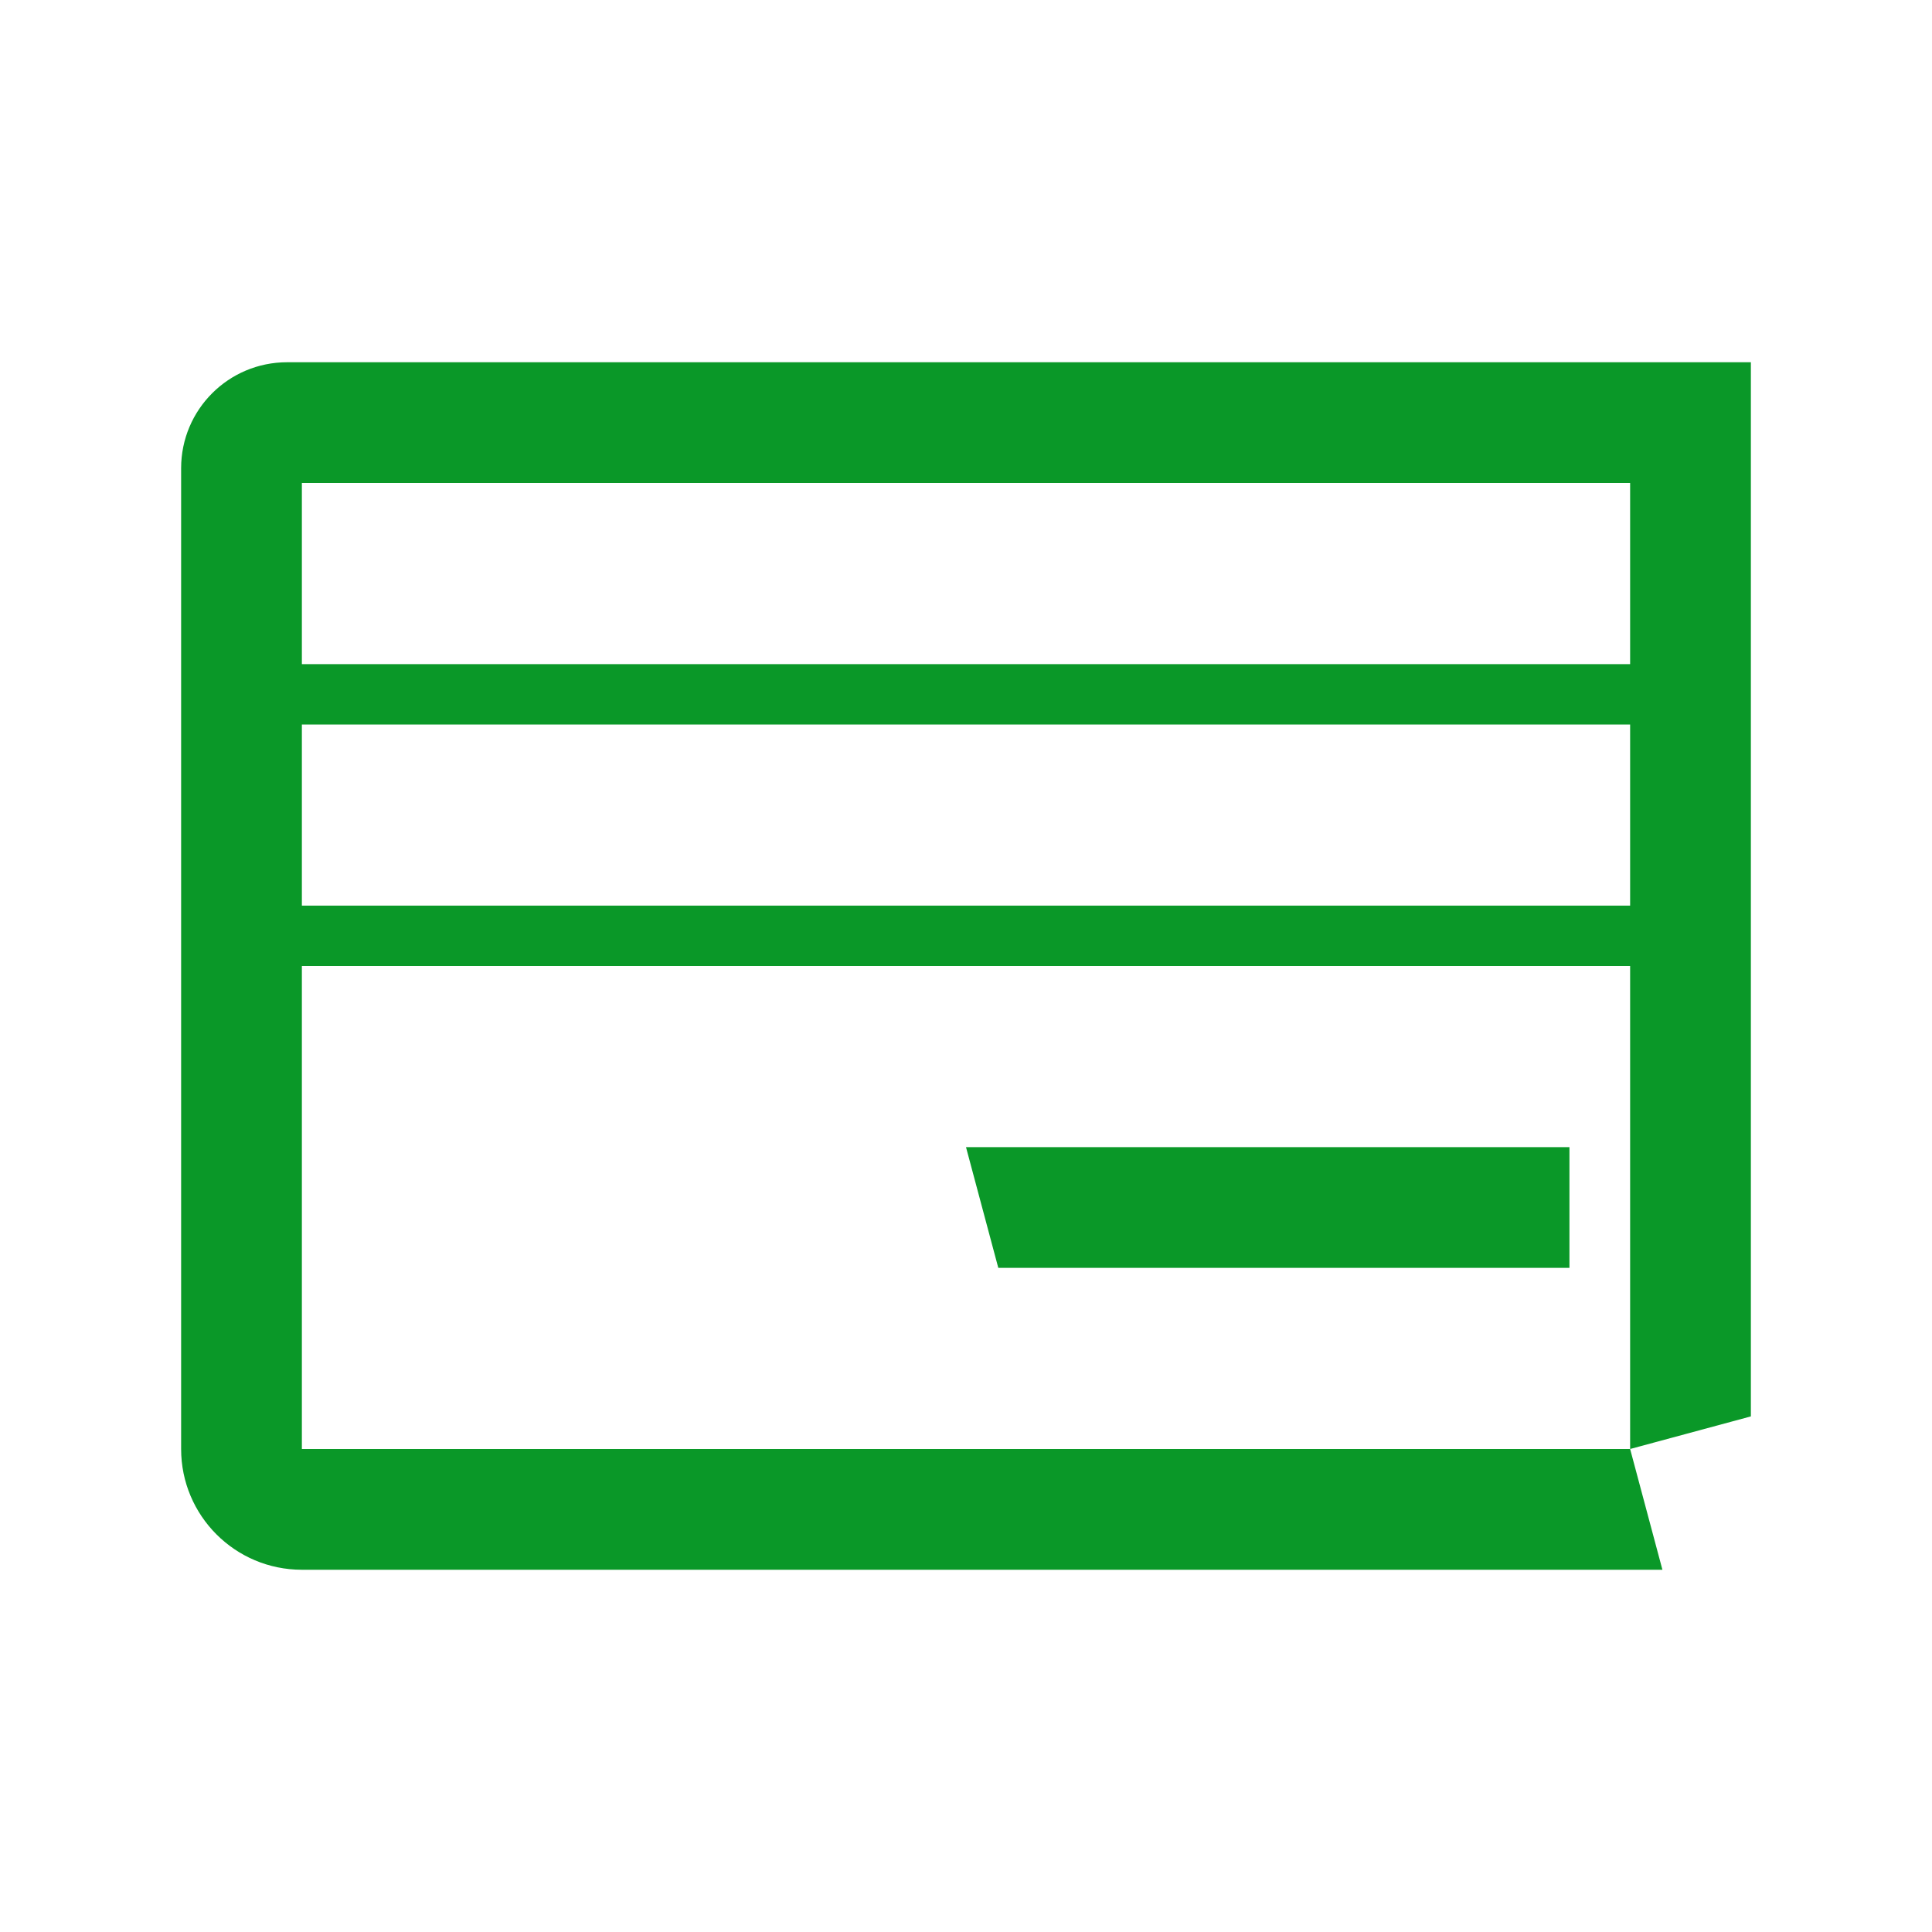
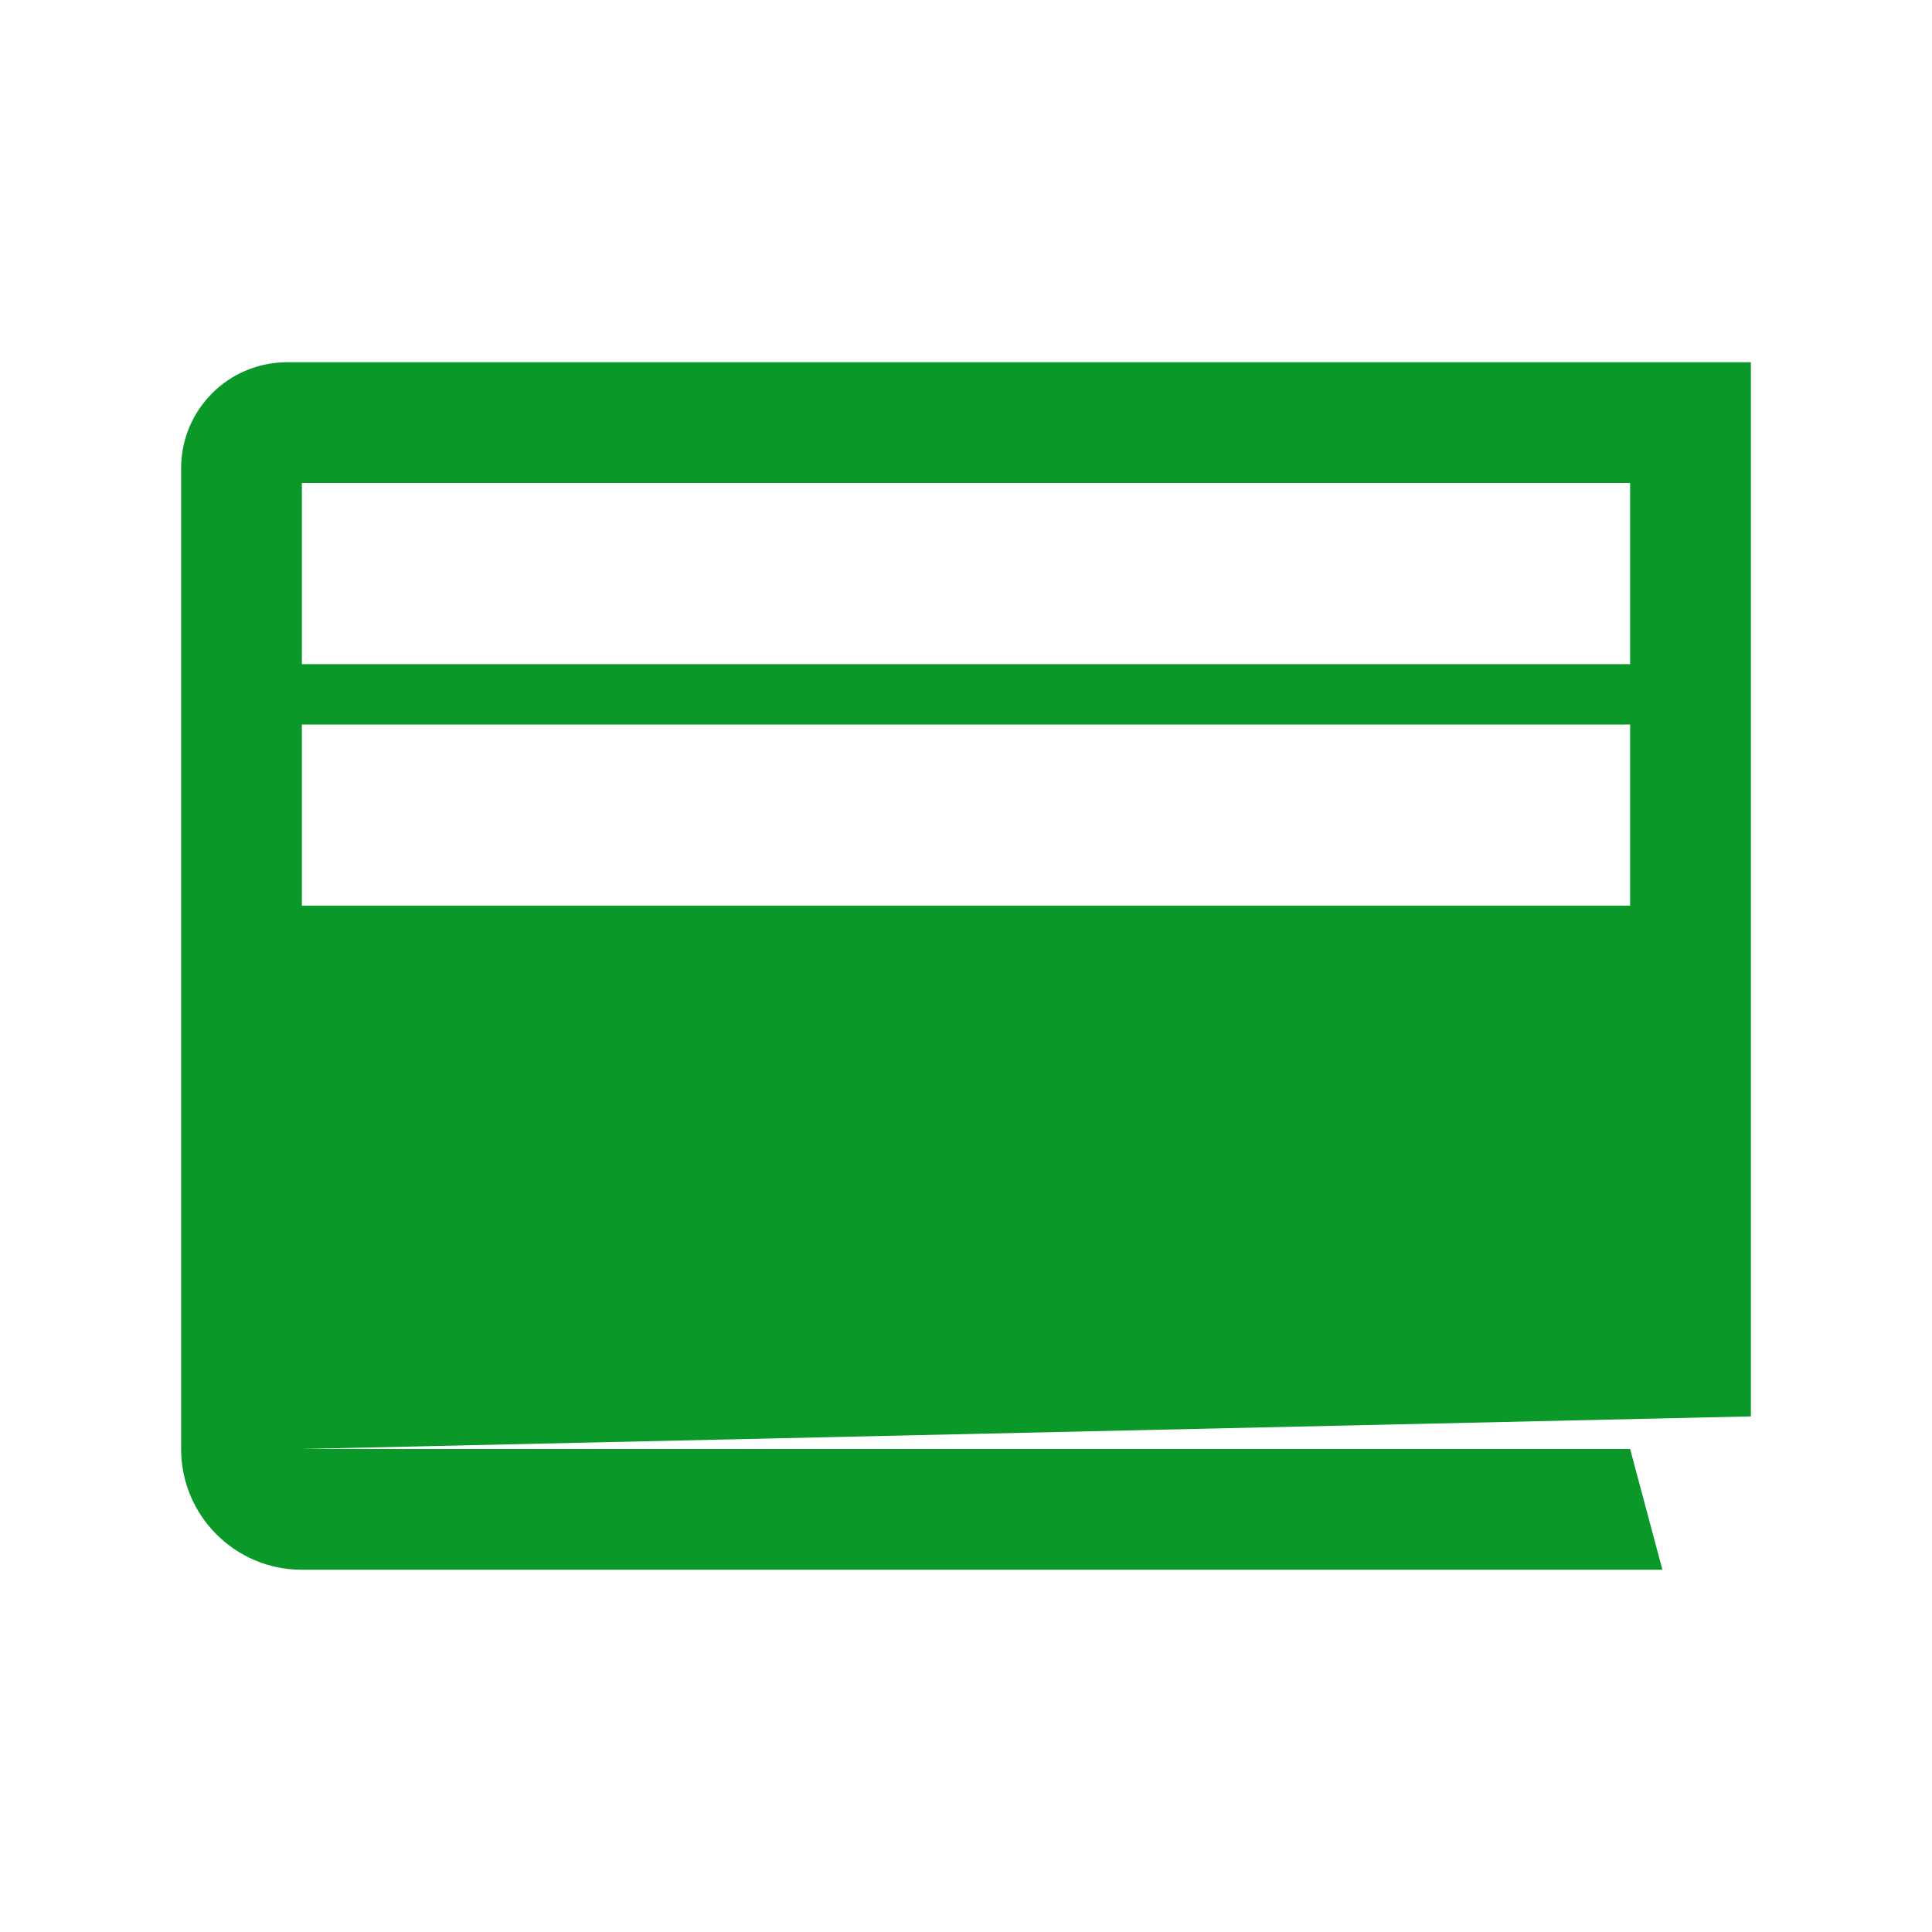
<svg xmlns="http://www.w3.org/2000/svg" version="1.1" id="Imagery" x="0px" y="0px" viewBox="0 0 640 640" style="enable-background:new 0 0 640 640;" xml:space="preserve">
  <style type="text/css">
	.st0{fill:#0A9828;}
</style>
-   <polygon class="st0" points="519.9,420 519.9,380 320,380 330.7,420 " />
-   <path class="st0" d="M580,469.2V120H95.1C75.7,120,60,135.7,60,155.1V480c0,22.1,17.9,40,40,40h450.7L540,480H100V320h440v160  L580,469.2L580,469.2z M540,160v60H100v-60H540z M100,300v-60h440v60H100z" />
+   <path class="st0" d="M580,469.2V120H95.1C75.7,120,60,135.7,60,155.1V480c0,22.1,17.9,40,40,40h450.7L540,480H100V320v160  L580,469.2L580,469.2z M540,160v60H100v-60H540z M100,300v-60h440v60H100z" />
</svg>